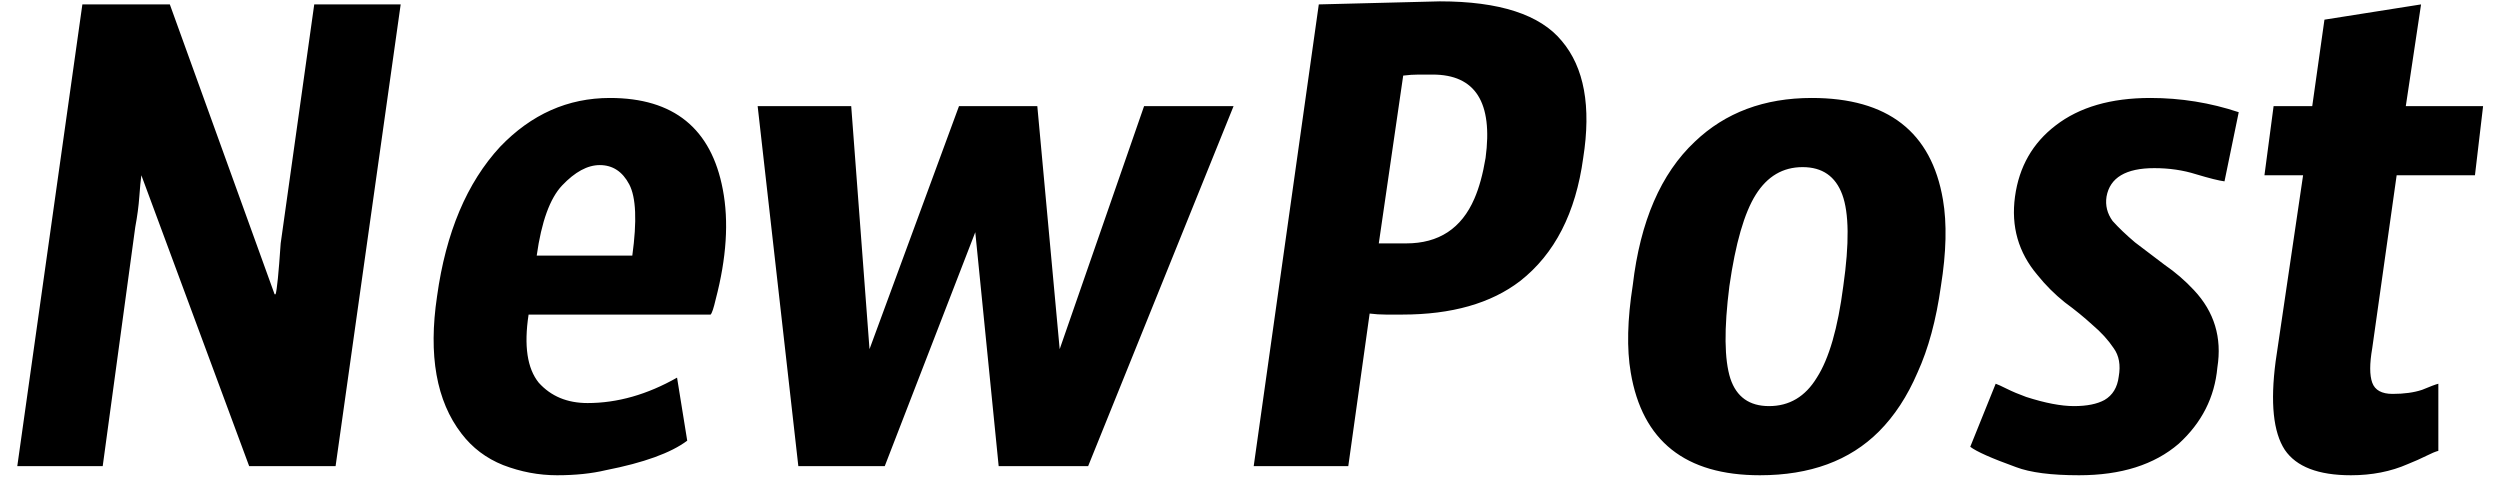
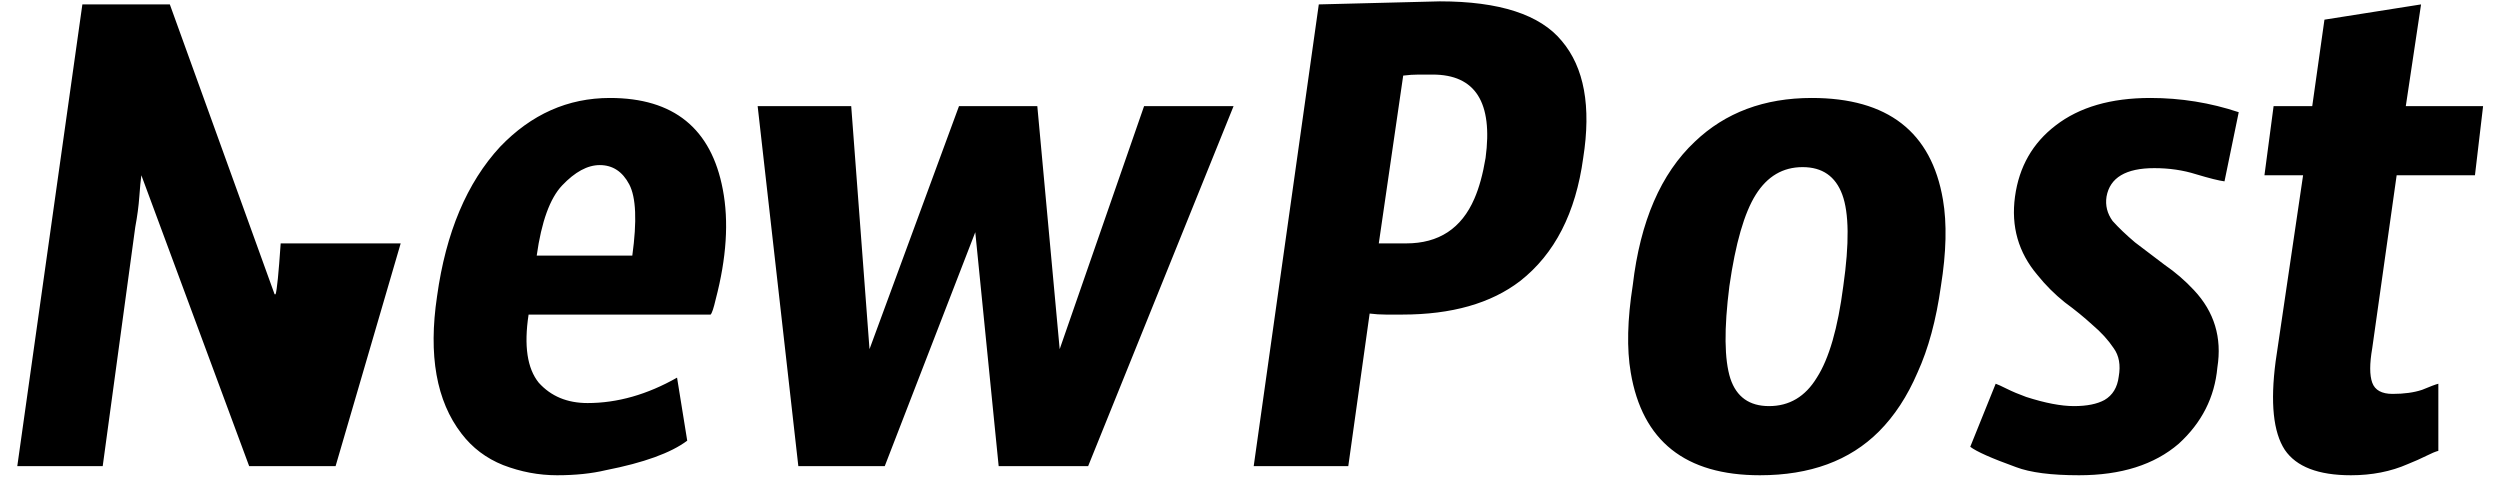
<svg xmlns="http://www.w3.org/2000/svg" width="118" height="23" viewBox="0 0 118 23" fill="none">
-   <path d="M8.016 0.208L12.96 13.888H13.008C13.072 13.696 13.152 12.896 13.248 11.488L14.832 0.208H18.912L15.84 22H11.76L6.672 8.272C6.64 8.496 6.608 8.832 6.576 9.28C6.544 9.728 6.48 10.208 6.384 10.72L4.848 22H0.816L3.888 0.208H8.016ZM29.845 12.064C30.069 10.432 30.021 9.312 29.701 8.704C29.381 8.096 28.917 7.792 28.309 7.792C27.733 7.792 27.141 8.112 26.533 8.752C25.957 9.36 25.557 10.464 25.333 12.064H29.845ZM27.733 19.024C29.141 19.024 30.549 18.624 31.957 17.824L32.437 20.8C31.669 21.376 30.389 21.84 28.597 22.192C27.925 22.352 27.157 22.432 26.293 22.432C25.429 22.432 24.581 22.272 23.749 21.952C22.949 21.632 22.293 21.136 21.781 20.464C20.597 18.928 20.213 16.768 20.629 13.984C21.045 10.976 22.037 8.624 23.605 6.928C25.077 5.392 26.805 4.624 28.789 4.624C31.797 4.624 33.573 6.064 34.117 8.944C34.405 10.448 34.293 12.176 33.781 14.128C33.685 14.544 33.605 14.784 33.541 14.848H24.949C24.725 16.32 24.885 17.392 25.429 18.064C26.005 18.704 26.773 19.024 27.733 19.024ZM58.225 5.008L51.361 22H47.137L46.033 10.96L41.761 22H37.681L35.761 5.008H40.177L41.041 16.48L45.265 5.008H48.961L50.017 16.48L54.001 5.008H58.225ZM67.623 3.52C67.399 3.52 67.175 3.52 66.951 3.52C66.727 3.52 66.487 3.536 66.231 3.568L65.079 11.488H66.375C67.911 11.488 68.983 10.784 69.591 9.376C69.815 8.864 69.991 8.224 70.119 7.456C70.471 4.832 69.639 3.52 67.623 3.52ZM62.247 0.208L67.959 0.064C70.775 0.064 72.695 0.688 73.719 1.936C74.775 3.184 75.111 5.024 74.727 7.456C74.375 10.048 73.383 11.984 71.751 13.264C70.375 14.32 68.519 14.848 66.183 14.848C65.927 14.848 65.671 14.848 65.415 14.848C65.159 14.848 64.903 14.832 64.647 14.8L63.639 22H59.175L62.247 0.208ZM83.499 19.168C84.459 19.168 85.211 18.72 85.755 17.824C86.331 16.928 86.747 15.488 87.003 13.504C87.291 11.488 87.275 10.048 86.955 9.184C86.635 8.32 86.011 7.888 85.083 7.888C84.155 7.888 83.419 8.32 82.875 9.184C82.331 10.048 81.915 11.488 81.627 13.504C81.371 15.52 81.387 16.976 81.675 17.872C81.963 18.736 82.571 19.168 83.499 19.168ZM91.707 9.424C91.899 10.544 91.867 11.904 91.611 13.504C91.387 15.104 91.019 16.464 90.507 17.584C90.027 18.704 89.419 19.632 88.683 20.368C87.307 21.744 85.435 22.432 83.067 22.432C79.547 22.432 77.515 20.816 76.971 17.584C76.779 16.464 76.811 15.088 77.067 13.456C77.419 10.448 78.395 8.192 79.995 6.688C81.435 5.312 83.275 4.624 85.515 4.624C89.099 4.624 91.163 6.224 91.707 9.424ZM94.196 18.112C94.292 18.144 94.468 18.224 94.724 18.352C94.98 18.48 95.284 18.608 95.636 18.736C96.532 19.024 97.284 19.168 97.892 19.168C98.5 19.168 98.98 19.072 99.332 18.88C99.716 18.656 99.94 18.288 100.004 17.776C100.1 17.232 100.02 16.784 99.764 16.432C99.508 16.048 99.172 15.68 98.756 15.328C98.372 14.976 97.94 14.624 97.46 14.272C96.98 13.888 96.548 13.456 96.164 12.976C95.268 11.92 94.916 10.688 95.108 9.28C95.3 7.872 95.94 6.752 97.028 5.92C98.148 5.056 99.636 4.624 101.492 4.624C102.932 4.624 104.324 4.848 105.668 5.296L104.996 8.56C104.74 8.528 104.292 8.416 103.652 8.224C103.044 8.032 102.388 7.936 101.684 7.936C100.34 7.936 99.588 8.384 99.428 9.28C99.364 9.696 99.46 10.08 99.716 10.432C100.004 10.752 100.356 11.088 100.772 11.44C101.188 11.76 101.652 12.112 102.164 12.496C102.676 12.848 103.14 13.248 103.556 13.696C104.516 14.72 104.884 15.936 104.66 17.344C104.532 18.752 103.924 19.952 102.836 20.944C101.684 21.936 100.116 22.432 98.132 22.432C96.82 22.432 95.828 22.304 95.156 22.048C94.004 21.632 93.284 21.312 92.996 21.088L94.196 18.112ZM117.202 5.008L116.818 8.272H113.122L111.97 16.432C111.842 17.168 111.842 17.712 111.97 18.064C112.098 18.416 112.418 18.592 112.93 18.592C113.474 18.592 113.938 18.528 114.322 18.4C114.706 18.24 114.962 18.144 115.09 18.112V21.28C114.962 21.312 114.77 21.392 114.514 21.52C114.258 21.648 113.97 21.776 113.65 21.904C112.85 22.256 111.954 22.432 110.962 22.432C109.426 22.432 108.386 22.032 107.842 21.232C107.298 20.4 107.154 19.008 107.41 17.056L108.706 8.272H106.882L107.314 5.008H109.138L109.714 0.928L114.274 0.208L113.554 5.008H117.202Z" fill="black" />
+   <path d="M8.016 0.208L12.96 13.888H13.008C13.072 13.696 13.152 12.896 13.248 11.488H18.912L15.84 22H11.76L6.672 8.272C6.64 8.496 6.608 8.832 6.576 9.28C6.544 9.728 6.48 10.208 6.384 10.72L4.848 22H0.816L3.888 0.208H8.016ZM29.845 12.064C30.069 10.432 30.021 9.312 29.701 8.704C29.381 8.096 28.917 7.792 28.309 7.792C27.733 7.792 27.141 8.112 26.533 8.752C25.957 9.36 25.557 10.464 25.333 12.064H29.845ZM27.733 19.024C29.141 19.024 30.549 18.624 31.957 17.824L32.437 20.8C31.669 21.376 30.389 21.84 28.597 22.192C27.925 22.352 27.157 22.432 26.293 22.432C25.429 22.432 24.581 22.272 23.749 21.952C22.949 21.632 22.293 21.136 21.781 20.464C20.597 18.928 20.213 16.768 20.629 13.984C21.045 10.976 22.037 8.624 23.605 6.928C25.077 5.392 26.805 4.624 28.789 4.624C31.797 4.624 33.573 6.064 34.117 8.944C34.405 10.448 34.293 12.176 33.781 14.128C33.685 14.544 33.605 14.784 33.541 14.848H24.949C24.725 16.32 24.885 17.392 25.429 18.064C26.005 18.704 26.773 19.024 27.733 19.024ZM58.225 5.008L51.361 22H47.137L46.033 10.96L41.761 22H37.681L35.761 5.008H40.177L41.041 16.48L45.265 5.008H48.961L50.017 16.48L54.001 5.008H58.225ZM67.623 3.52C67.399 3.52 67.175 3.52 66.951 3.52C66.727 3.52 66.487 3.536 66.231 3.568L65.079 11.488H66.375C67.911 11.488 68.983 10.784 69.591 9.376C69.815 8.864 69.991 8.224 70.119 7.456C70.471 4.832 69.639 3.52 67.623 3.52ZM62.247 0.208L67.959 0.064C70.775 0.064 72.695 0.688 73.719 1.936C74.775 3.184 75.111 5.024 74.727 7.456C74.375 10.048 73.383 11.984 71.751 13.264C70.375 14.32 68.519 14.848 66.183 14.848C65.927 14.848 65.671 14.848 65.415 14.848C65.159 14.848 64.903 14.832 64.647 14.8L63.639 22H59.175L62.247 0.208ZM83.499 19.168C84.459 19.168 85.211 18.72 85.755 17.824C86.331 16.928 86.747 15.488 87.003 13.504C87.291 11.488 87.275 10.048 86.955 9.184C86.635 8.32 86.011 7.888 85.083 7.888C84.155 7.888 83.419 8.32 82.875 9.184C82.331 10.048 81.915 11.488 81.627 13.504C81.371 15.52 81.387 16.976 81.675 17.872C81.963 18.736 82.571 19.168 83.499 19.168ZM91.707 9.424C91.899 10.544 91.867 11.904 91.611 13.504C91.387 15.104 91.019 16.464 90.507 17.584C90.027 18.704 89.419 19.632 88.683 20.368C87.307 21.744 85.435 22.432 83.067 22.432C79.547 22.432 77.515 20.816 76.971 17.584C76.779 16.464 76.811 15.088 77.067 13.456C77.419 10.448 78.395 8.192 79.995 6.688C81.435 5.312 83.275 4.624 85.515 4.624C89.099 4.624 91.163 6.224 91.707 9.424ZM94.196 18.112C94.292 18.144 94.468 18.224 94.724 18.352C94.98 18.48 95.284 18.608 95.636 18.736C96.532 19.024 97.284 19.168 97.892 19.168C98.5 19.168 98.98 19.072 99.332 18.88C99.716 18.656 99.94 18.288 100.004 17.776C100.1 17.232 100.02 16.784 99.764 16.432C99.508 16.048 99.172 15.68 98.756 15.328C98.372 14.976 97.94 14.624 97.46 14.272C96.98 13.888 96.548 13.456 96.164 12.976C95.268 11.92 94.916 10.688 95.108 9.28C95.3 7.872 95.94 6.752 97.028 5.92C98.148 5.056 99.636 4.624 101.492 4.624C102.932 4.624 104.324 4.848 105.668 5.296L104.996 8.56C104.74 8.528 104.292 8.416 103.652 8.224C103.044 8.032 102.388 7.936 101.684 7.936C100.34 7.936 99.588 8.384 99.428 9.28C99.364 9.696 99.46 10.08 99.716 10.432C100.004 10.752 100.356 11.088 100.772 11.44C101.188 11.76 101.652 12.112 102.164 12.496C102.676 12.848 103.14 13.248 103.556 13.696C104.516 14.72 104.884 15.936 104.66 17.344C104.532 18.752 103.924 19.952 102.836 20.944C101.684 21.936 100.116 22.432 98.132 22.432C96.82 22.432 95.828 22.304 95.156 22.048C94.004 21.632 93.284 21.312 92.996 21.088L94.196 18.112ZM117.202 5.008L116.818 8.272H113.122L111.97 16.432C111.842 17.168 111.842 17.712 111.97 18.064C112.098 18.416 112.418 18.592 112.93 18.592C113.474 18.592 113.938 18.528 114.322 18.4C114.706 18.24 114.962 18.144 115.09 18.112V21.28C114.962 21.312 114.77 21.392 114.514 21.52C114.258 21.648 113.97 21.776 113.65 21.904C112.85 22.256 111.954 22.432 110.962 22.432C109.426 22.432 108.386 22.032 107.842 21.232C107.298 20.4 107.154 19.008 107.41 17.056L108.706 8.272H106.882L107.314 5.008H109.138L109.714 0.928L114.274 0.208L113.554 5.008H117.202Z" fill="black" />
</svg>